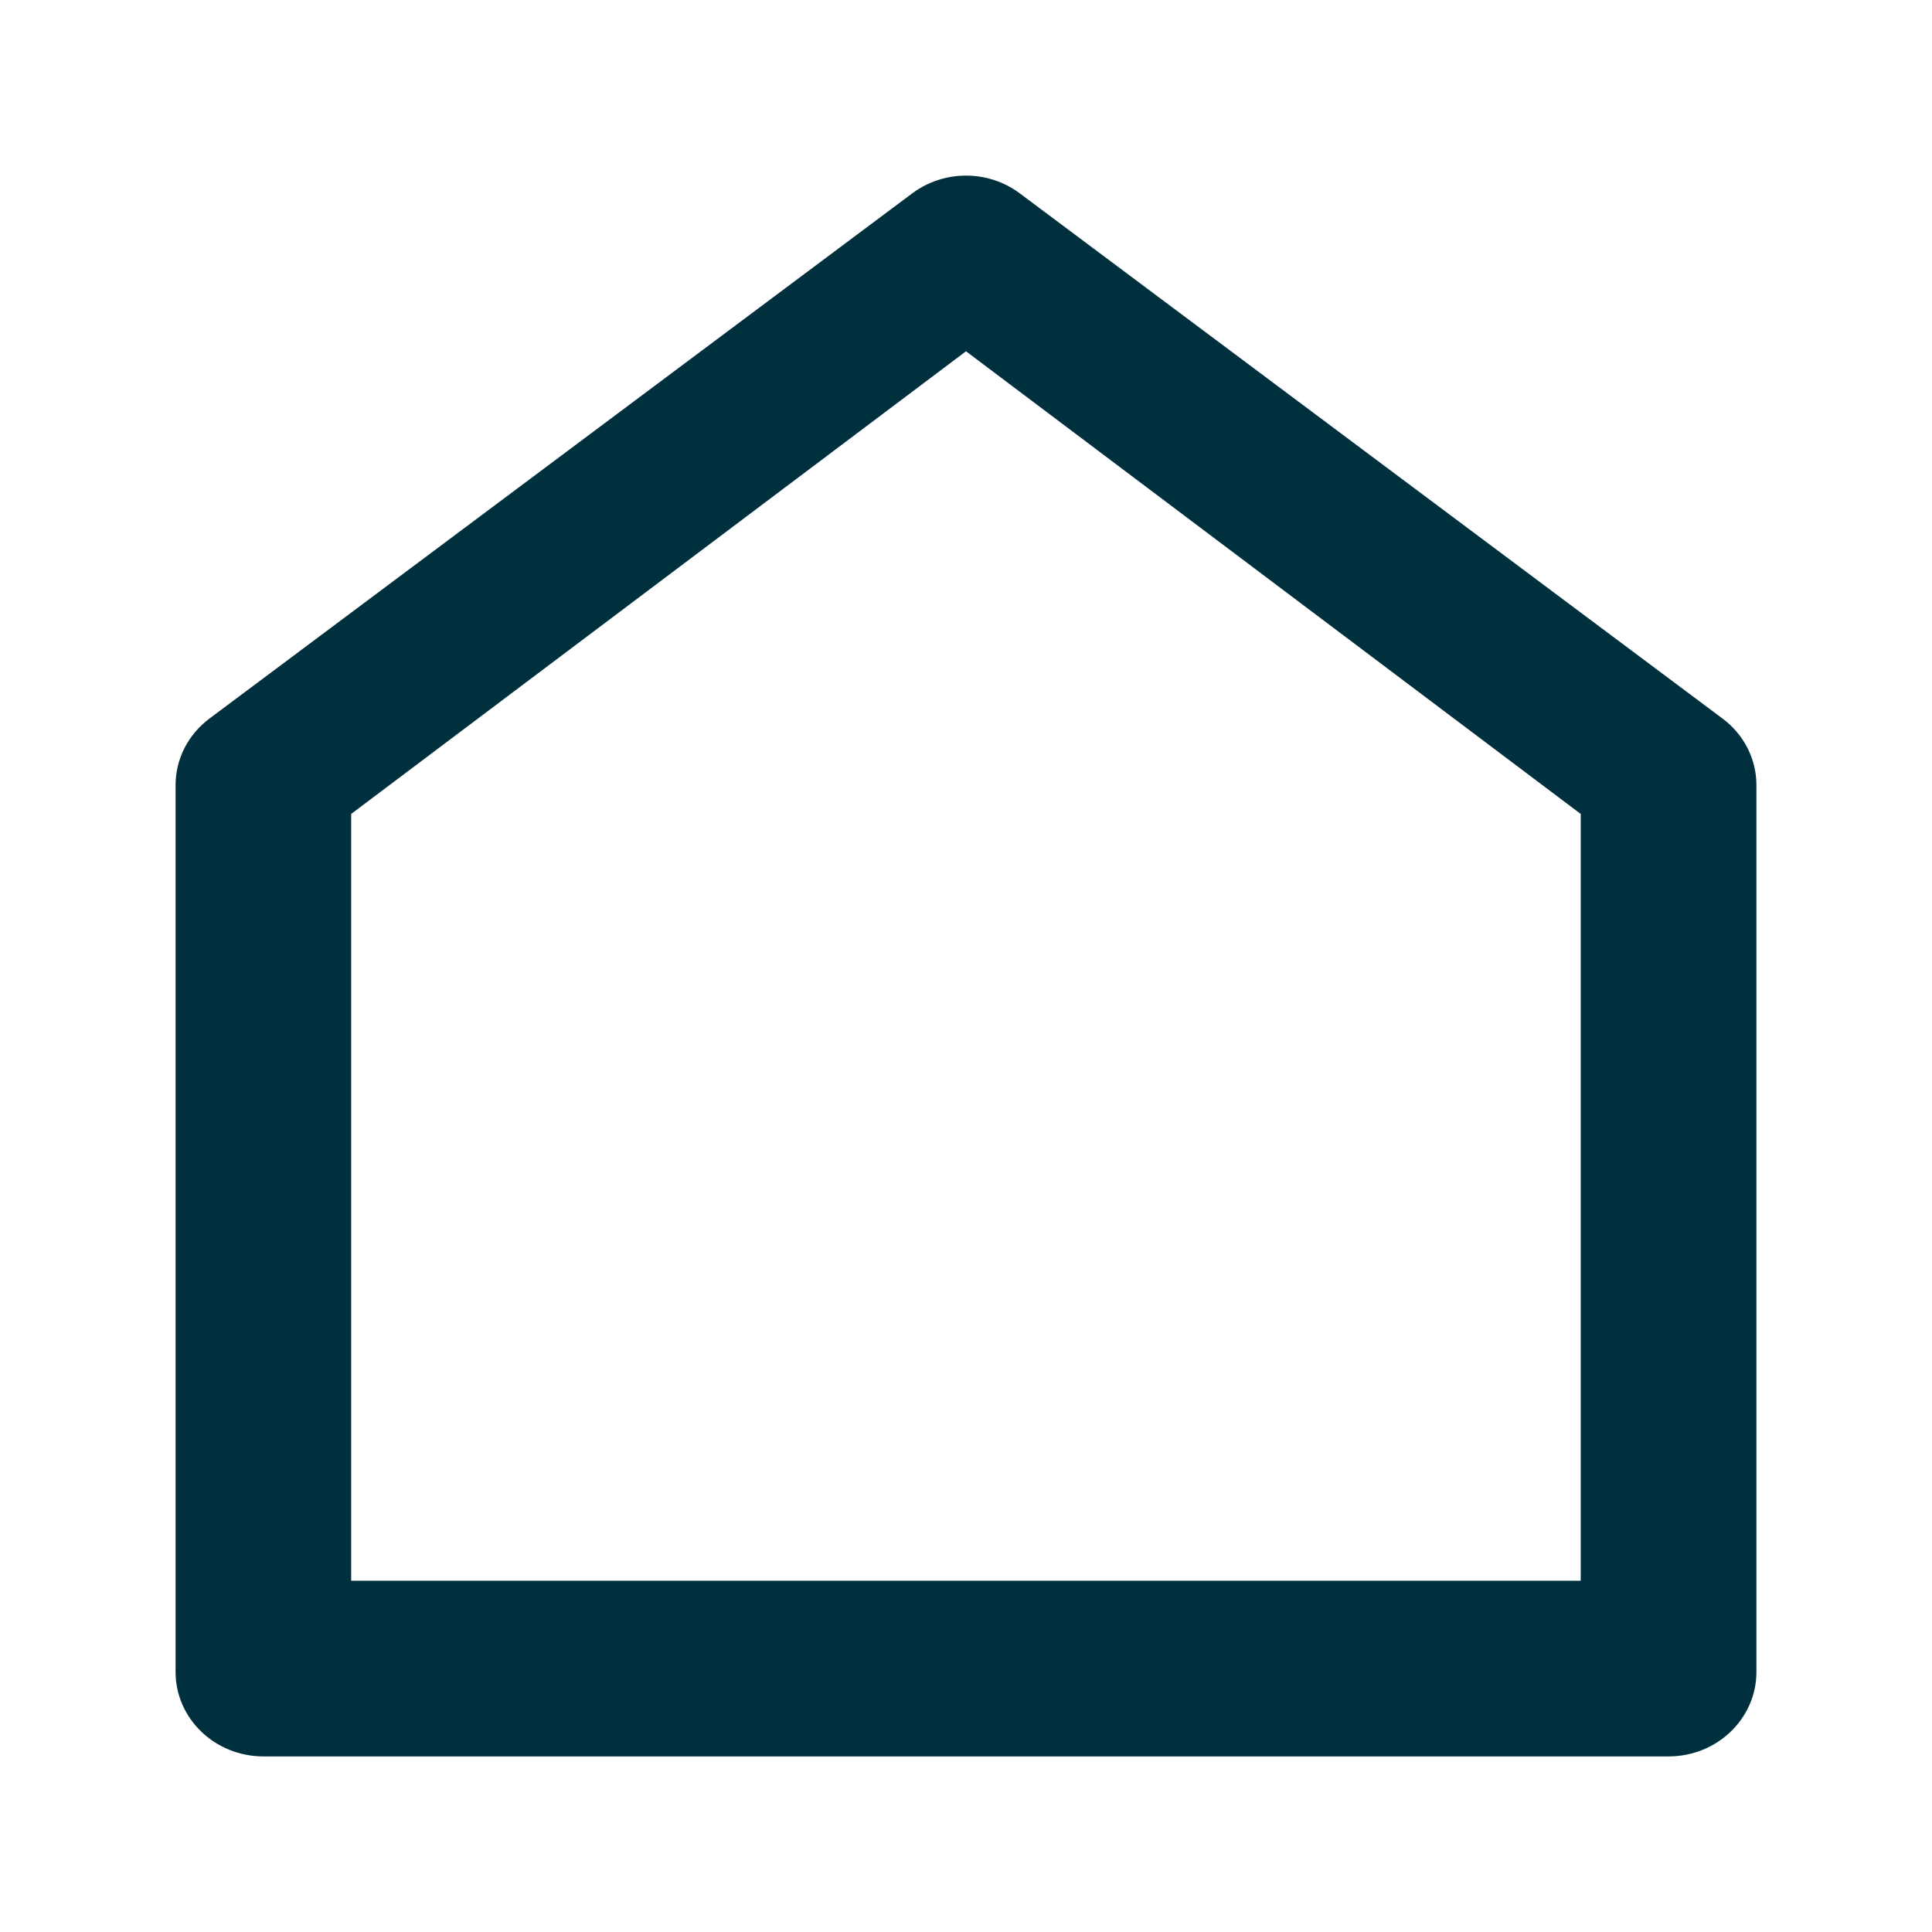
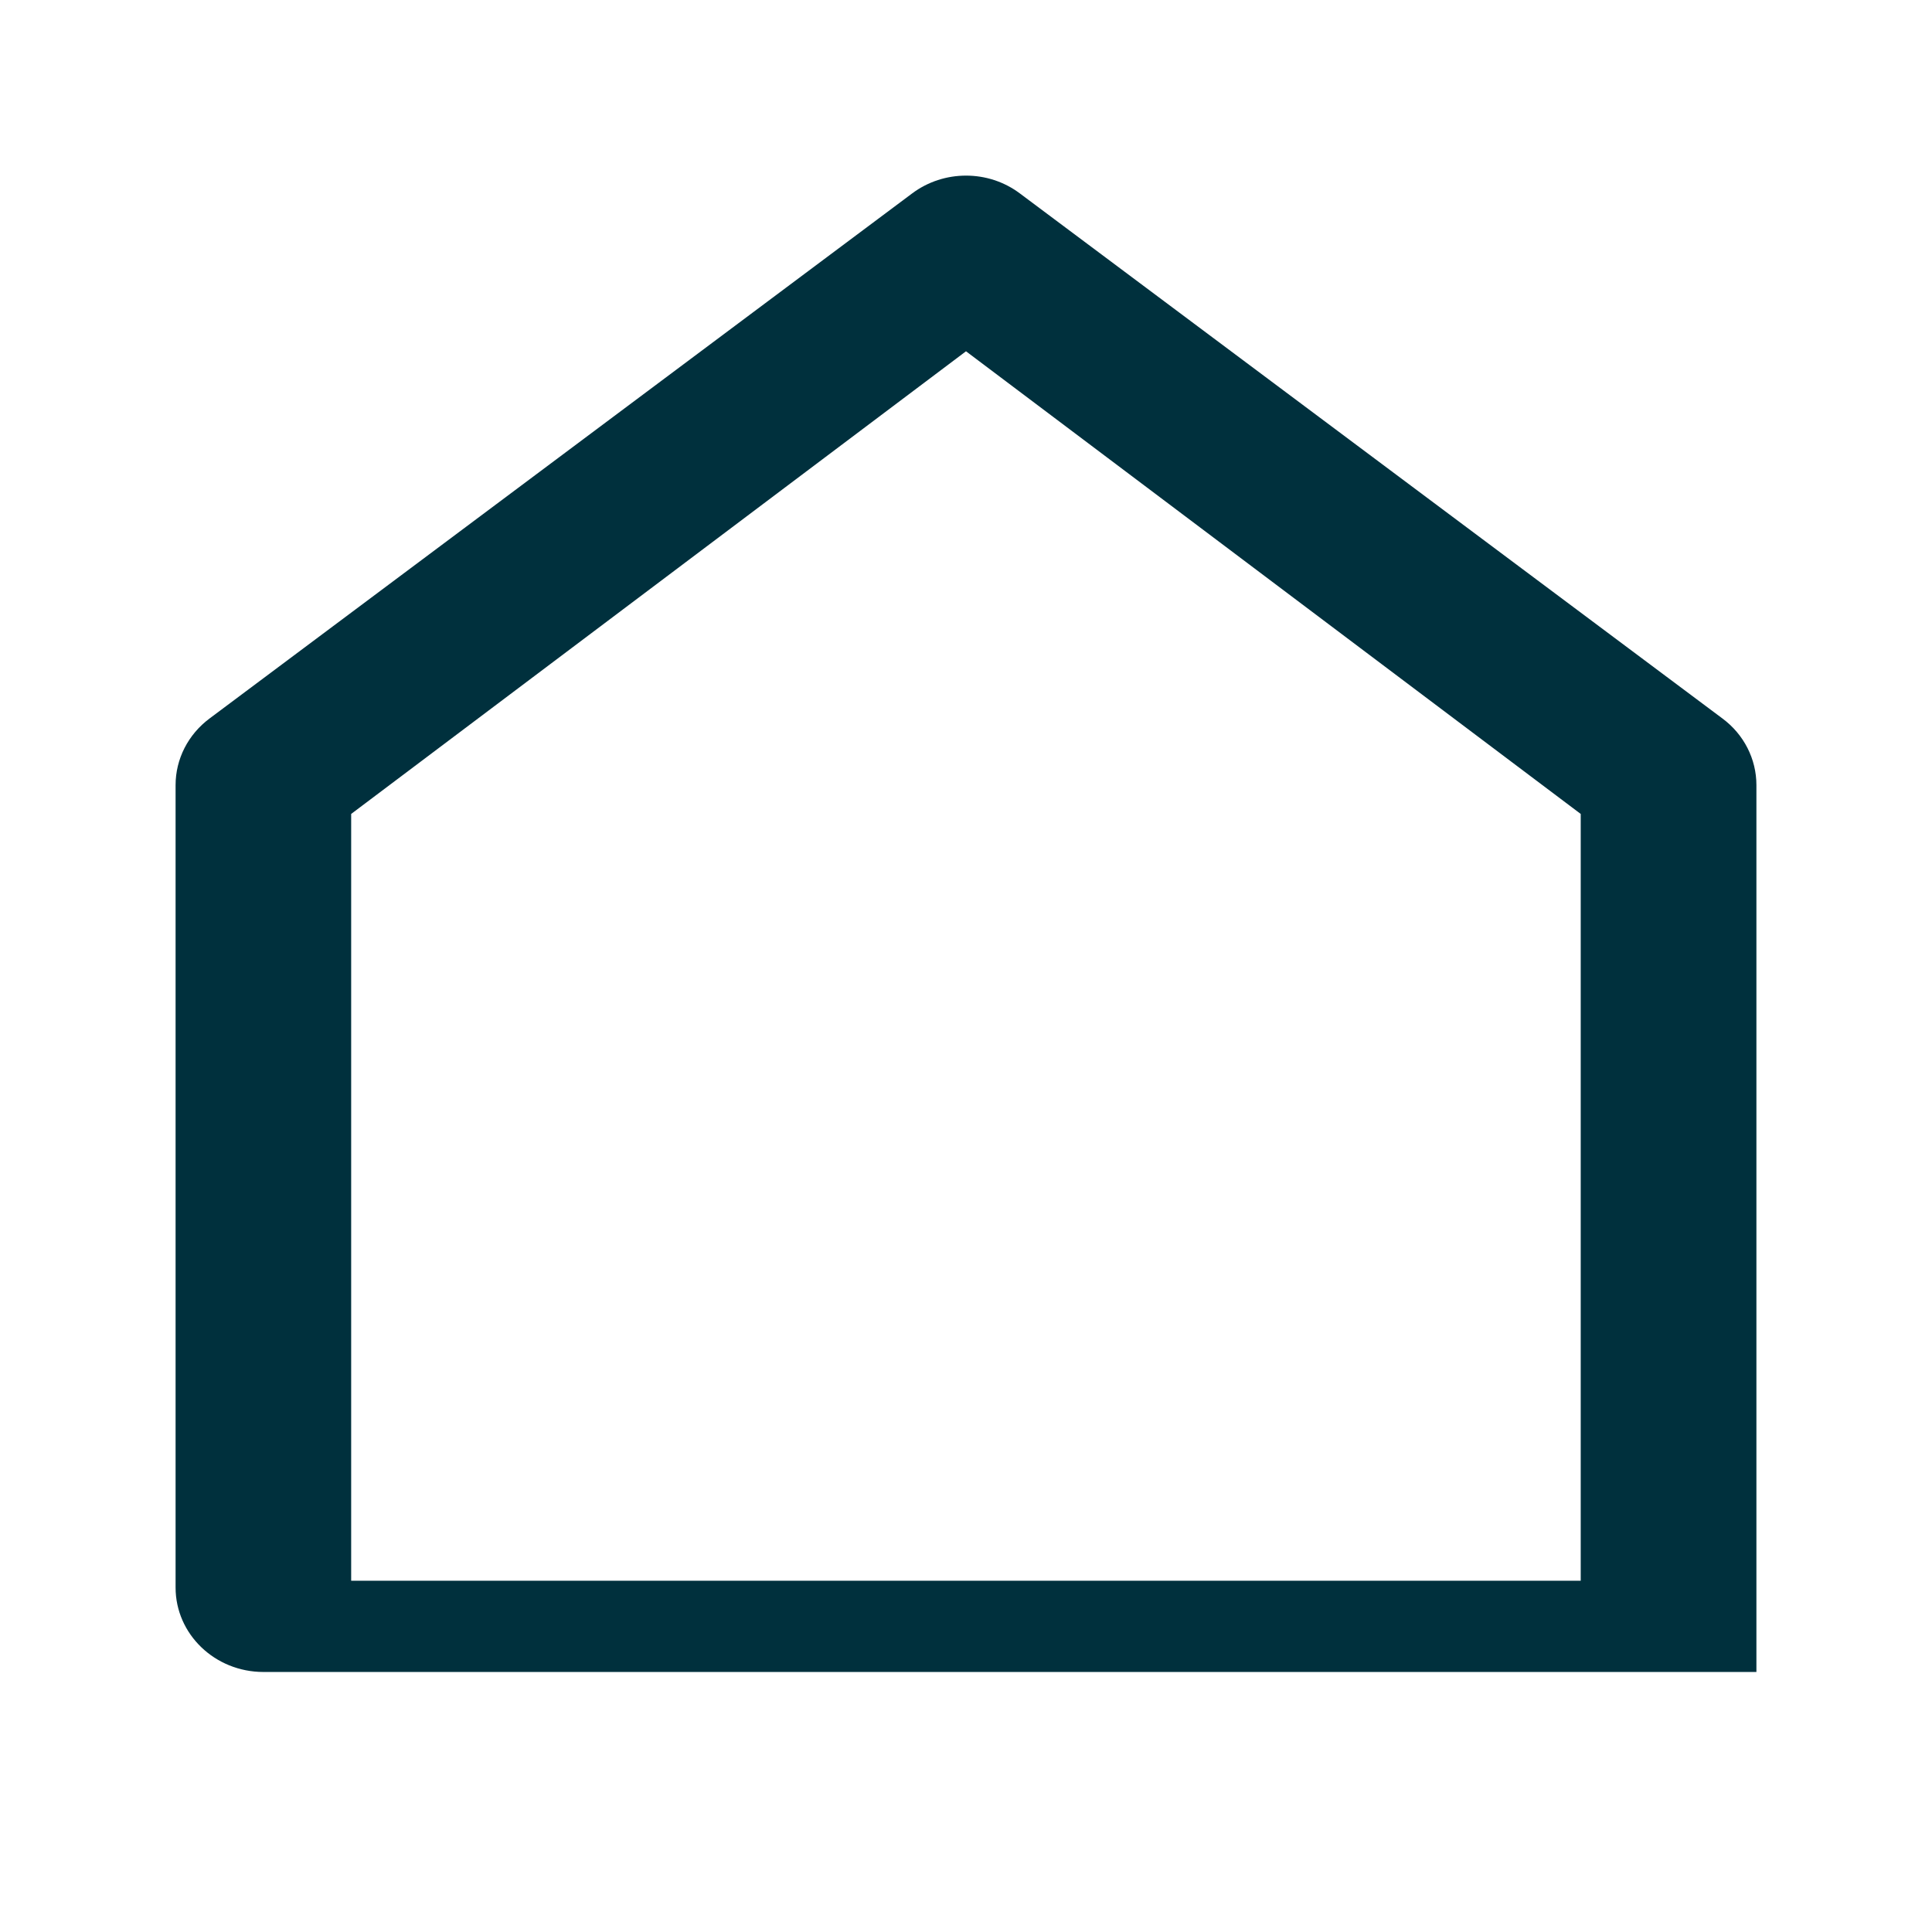
<svg xmlns="http://www.w3.org/2000/svg" width="17" height="17" viewBox="0 0 17 17">
  <g fill="none" fill-rule="evenodd">
    <g>
      <g>
        <g>
-           <path d="M0 0L17 0 17 17 0 17z" transform="translate(-5 -56) translate(5 56)" />
-         </g>
-         <path fill="#00303D" fill-rule="nonzero" d="M15.455 14.712c0 .41-.346.743-.773.743H2.318c-.427 0-.773-.333-.773-.743V6.908c0-.229.11-.445.299-.586l6.182-4.62c.279-.209.67-.209.948 0l6.182 4.62c.189.14.299.357.299.586v7.804zm-1.546-.803V7.162L8.5 3.091 3.09 7.162v6.747h10.82z" transform="translate(-5 -56) translate(5 56)" />
+           </g>
+         <path fill="#00303D" fill-rule="nonzero" d="M15.455 14.712H2.318c-.427 0-.773-.333-.773-.743V6.908c0-.229.11-.445.299-.586l6.182-4.62c.279-.209.67-.209.948 0l6.182 4.62c.189.14.299.357.299.586v7.804zm-1.546-.803V7.162L8.5 3.091 3.09 7.162v6.747h10.82z" transform="translate(-5 -56) translate(5 56)" />
      </g>
    </g>
  </g>
</svg>